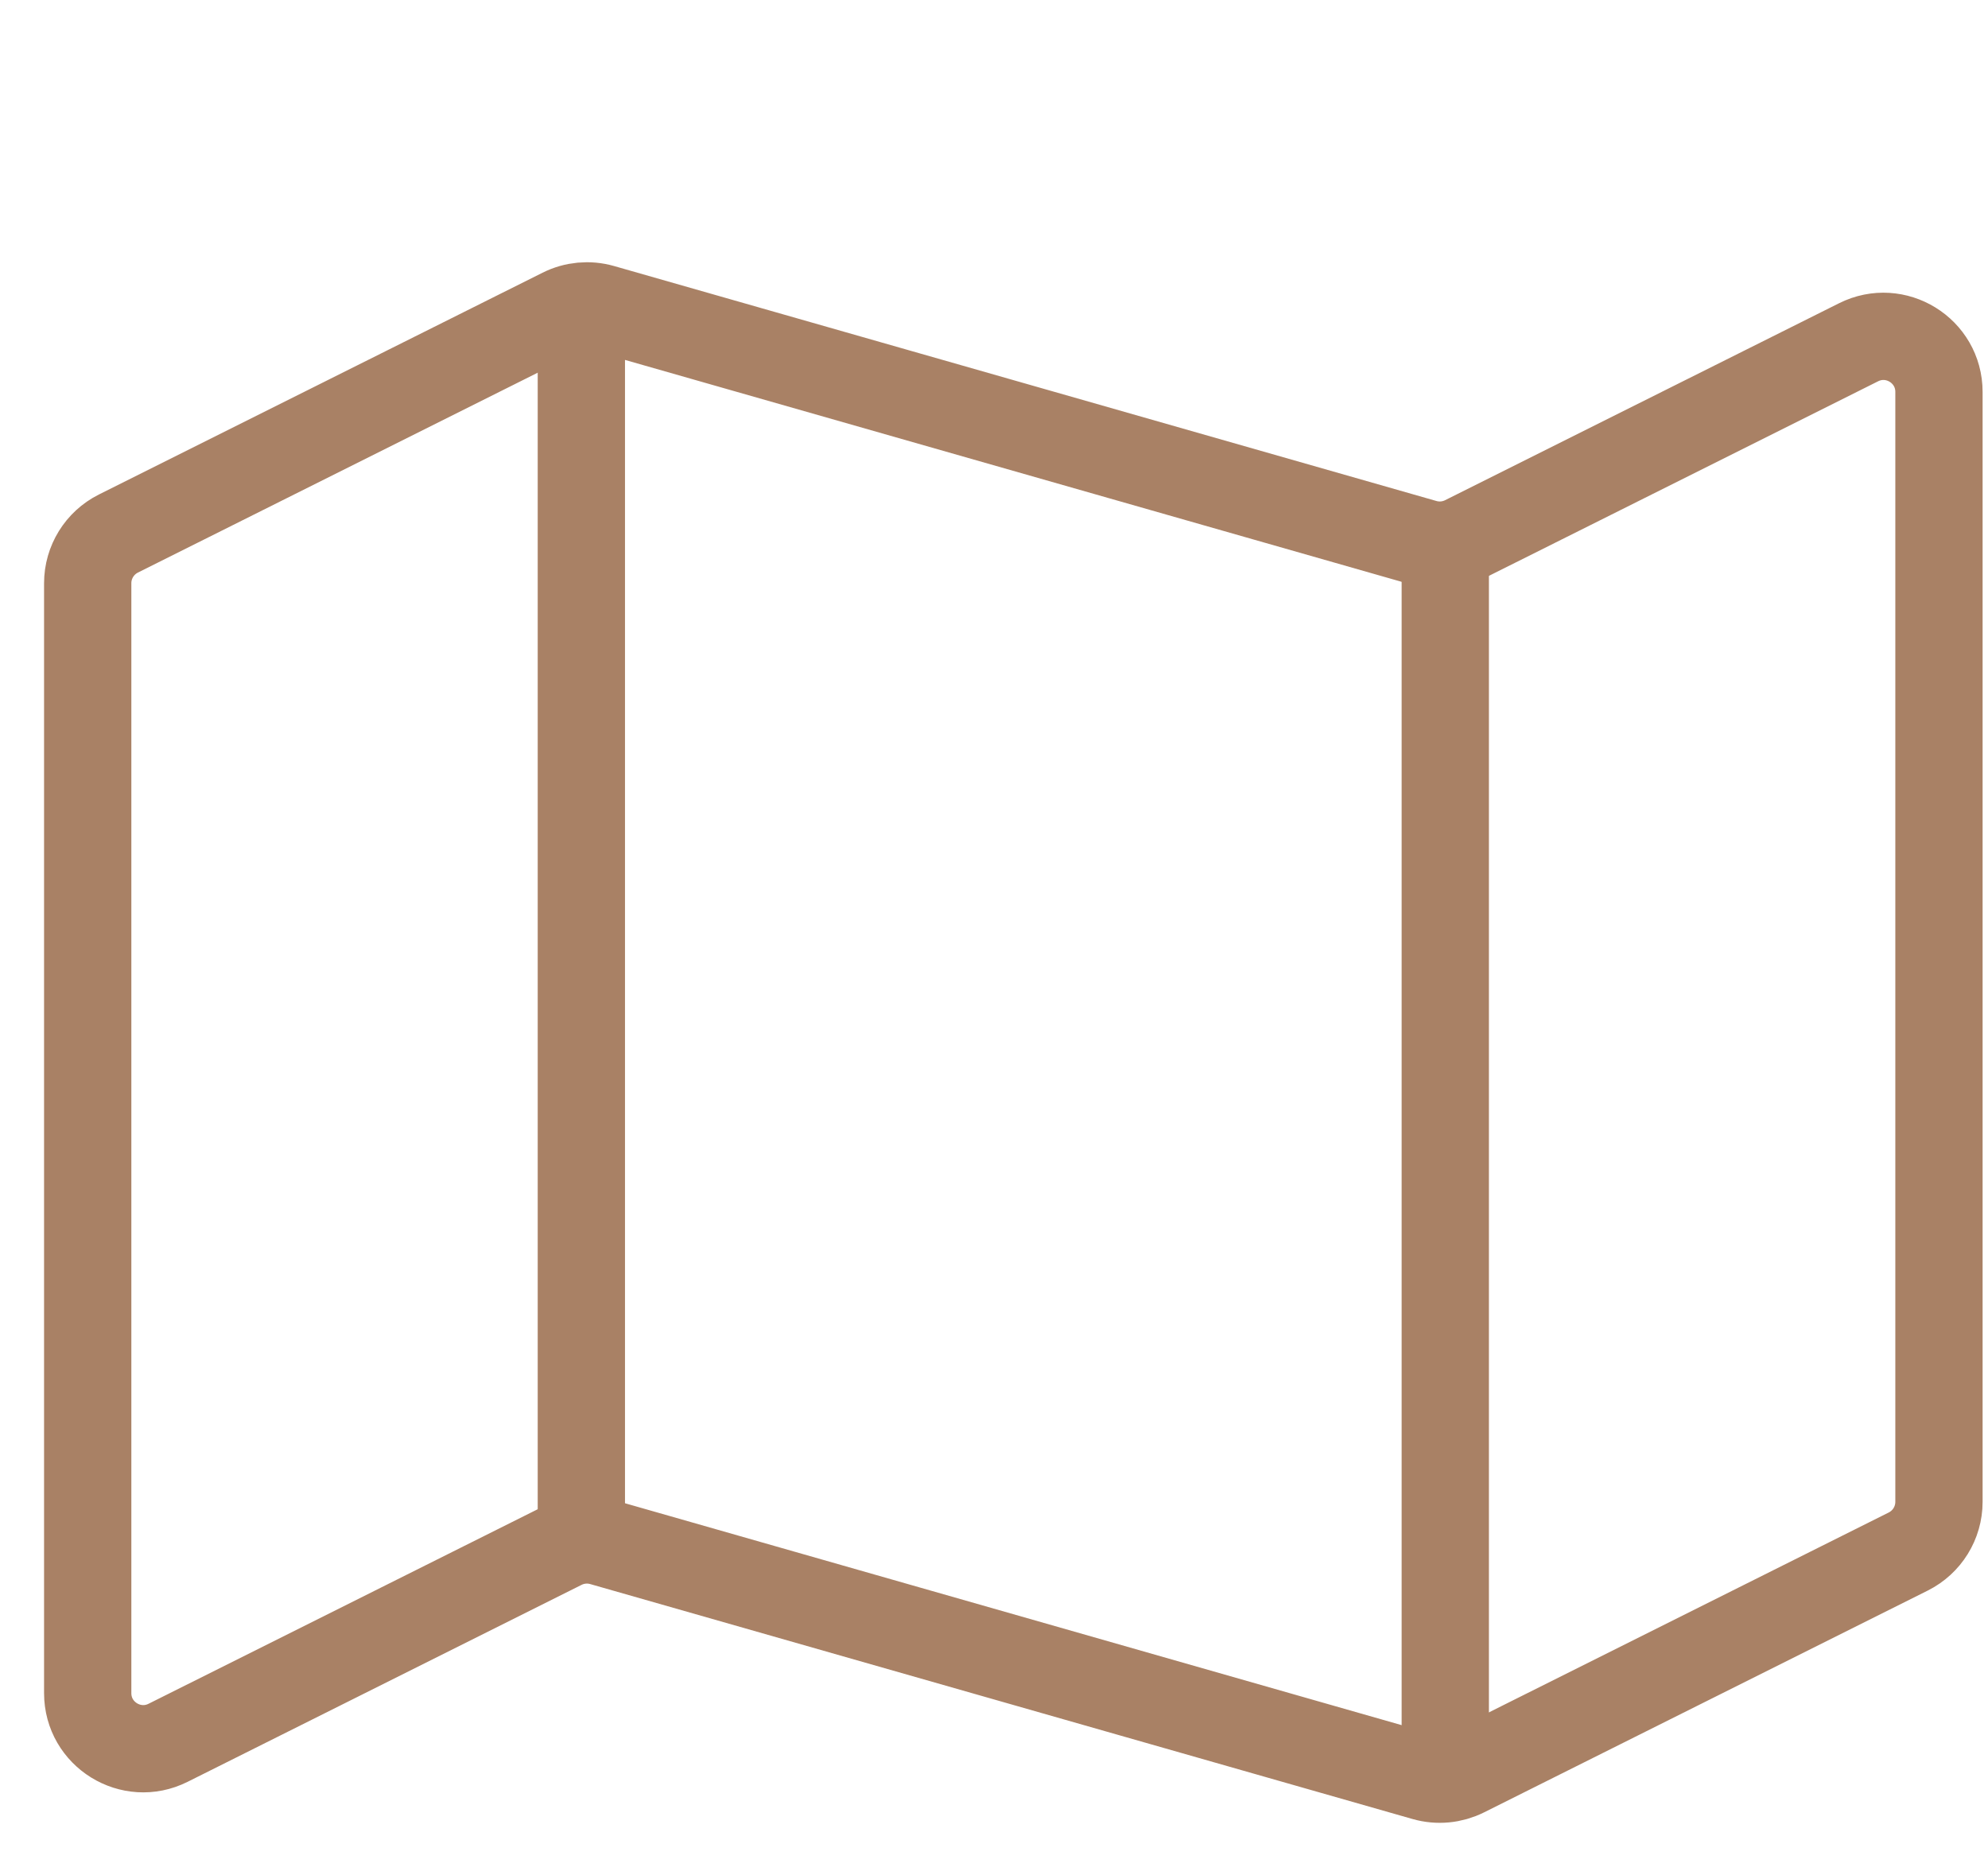
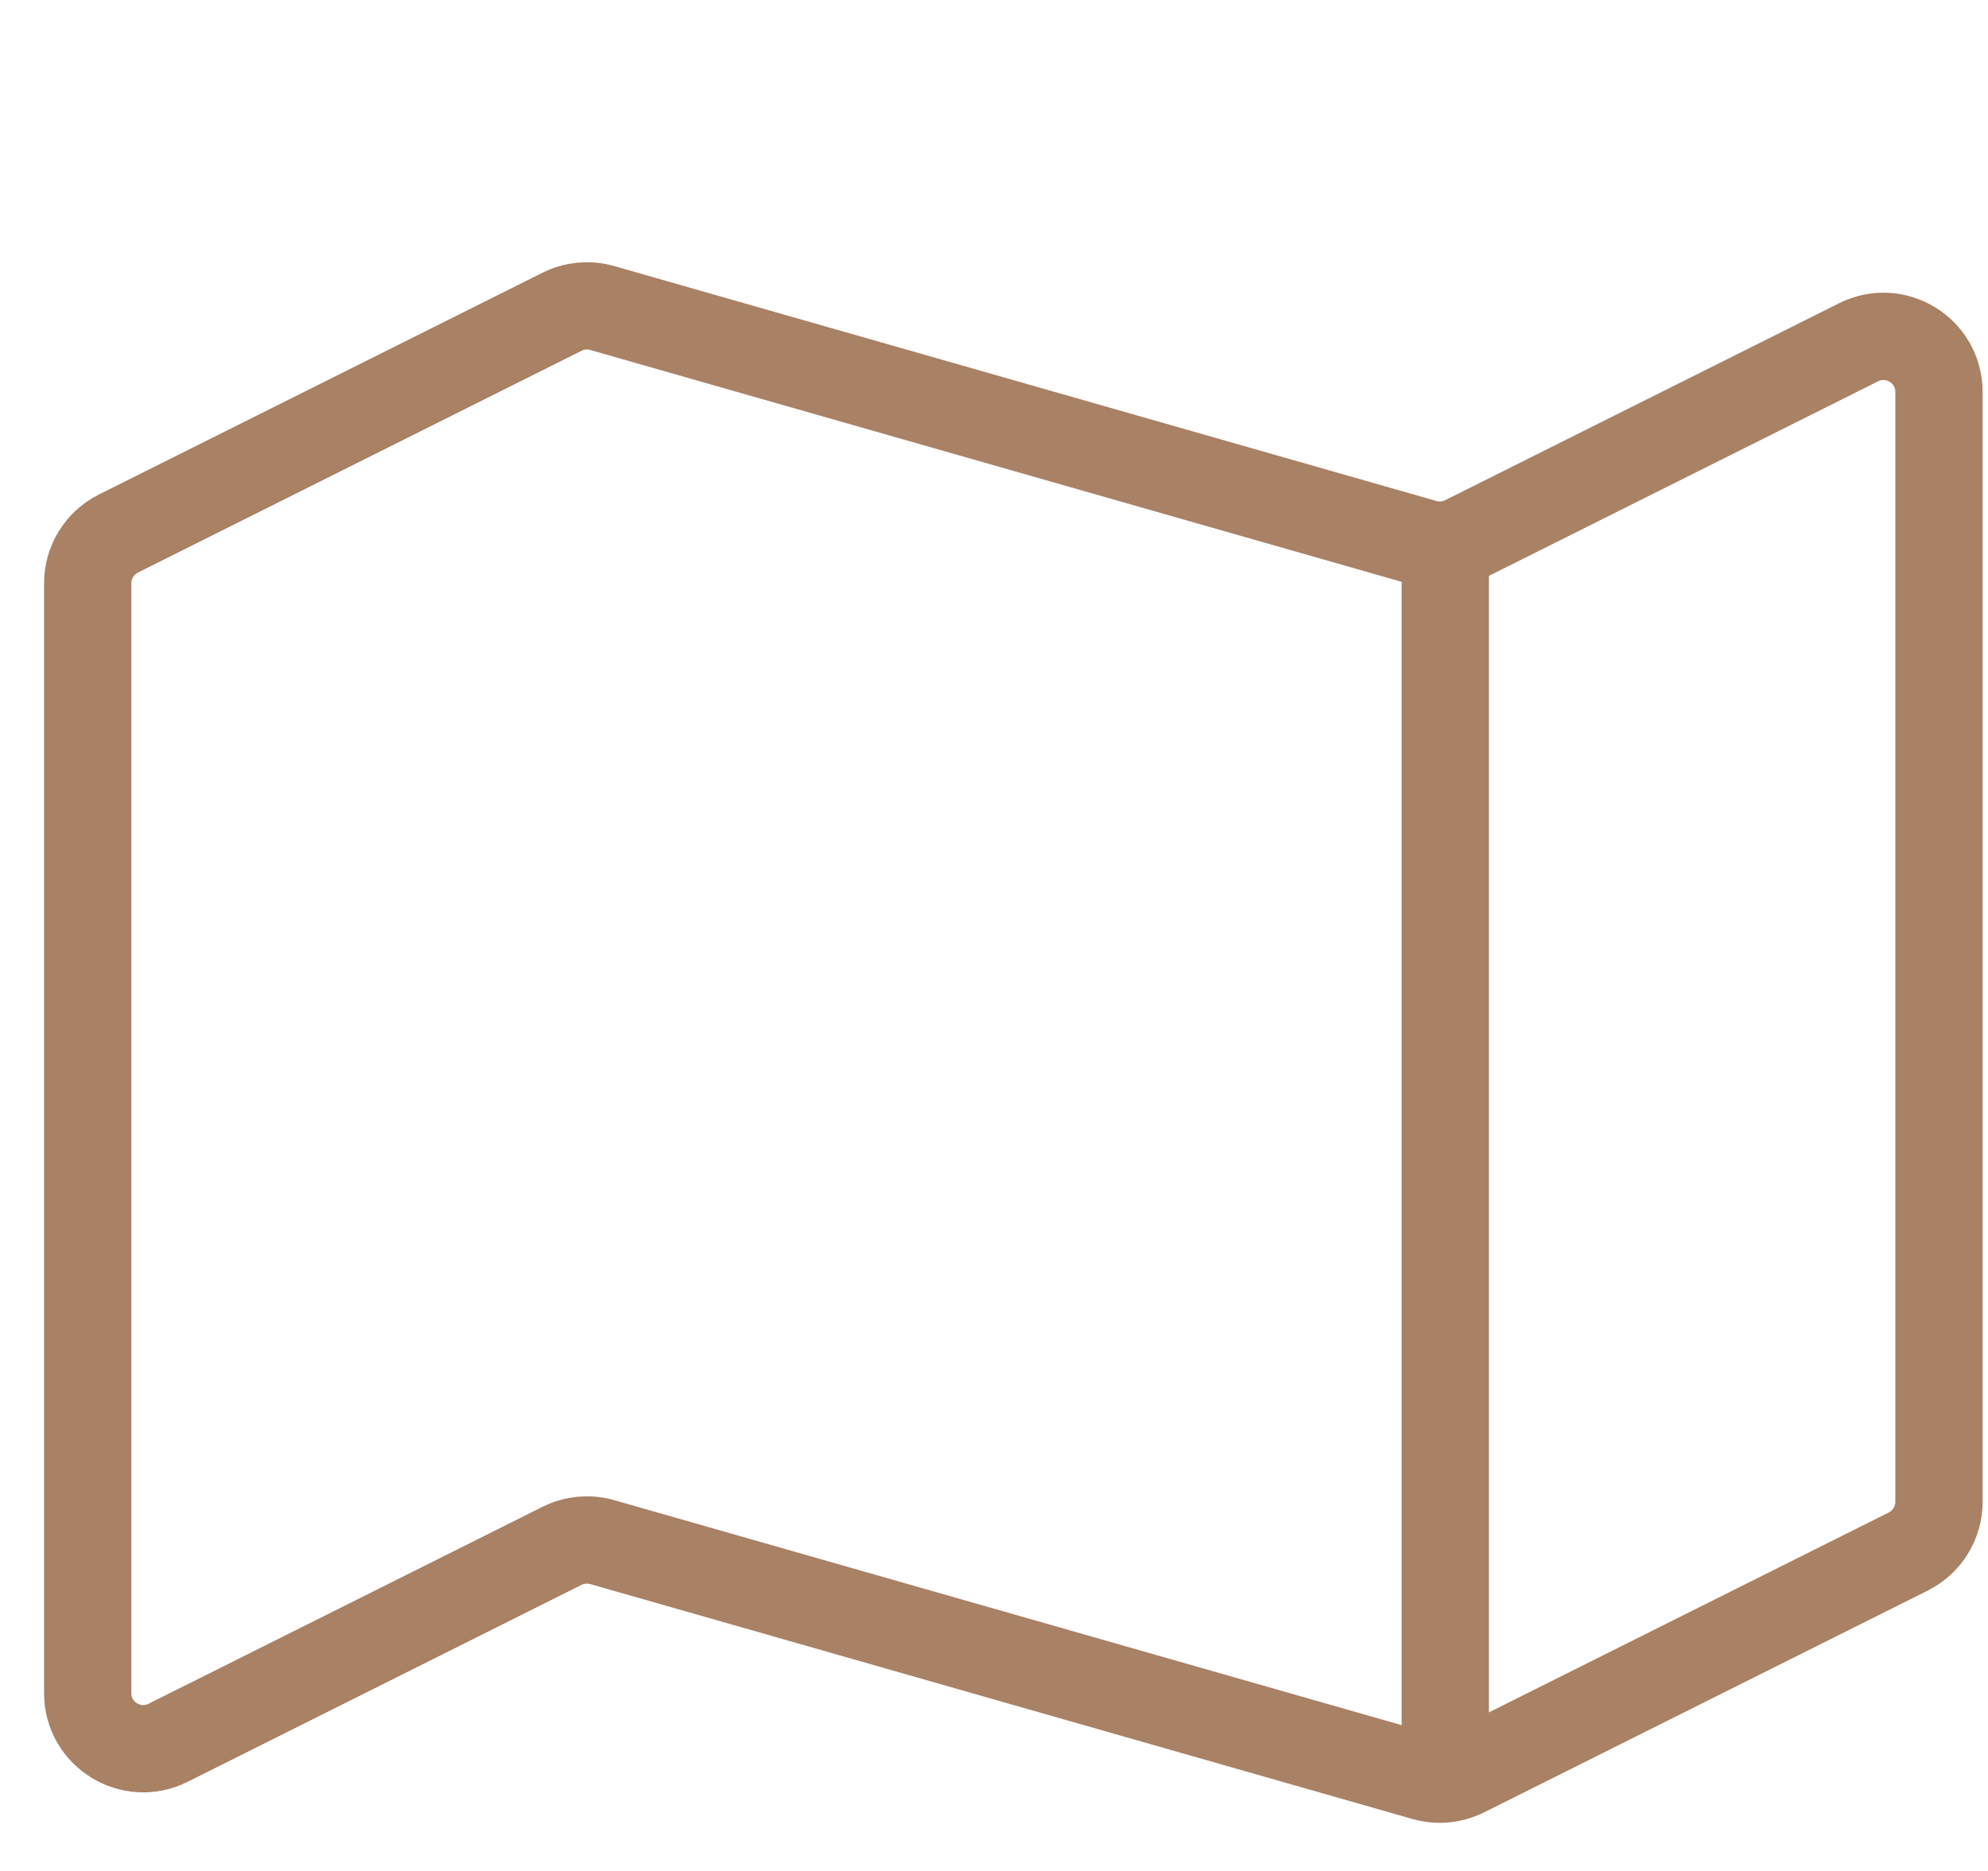
<svg xmlns="http://www.w3.org/2000/svg" width="51" height="48" viewBox="0 0 51 48" fill="none">
  <path d="M49.742 38.53V10.055C49.742 8.996 48.627 8.307 47.68 8.781L37.573 13.834C37.254 13.994 36.887 14.028 36.544 13.93L15.447 7.902C15.104 7.804 14.738 7.838 14.419 7.998L3.038 13.688C2.555 13.93 2.25 14.423 2.25 14.963V43.438C2.25 44.497 3.365 45.186 4.312 44.712L14.419 39.659C14.738 39.499 15.104 39.465 15.447 39.563L36.544 45.591C36.887 45.689 37.254 45.655 37.573 45.495L48.954 39.805C49.437 39.563 49.742 39.07 49.742 38.53Z" stroke="#A98165" stroke-width="2.239" />
  <path d="M37.077 45.743V14.082" stroke="#A98165" stroke-width="2.239" />
-   <path d="M14.914 39.411V7.75" stroke="#A98165" stroke-width="2.239" />
</svg>